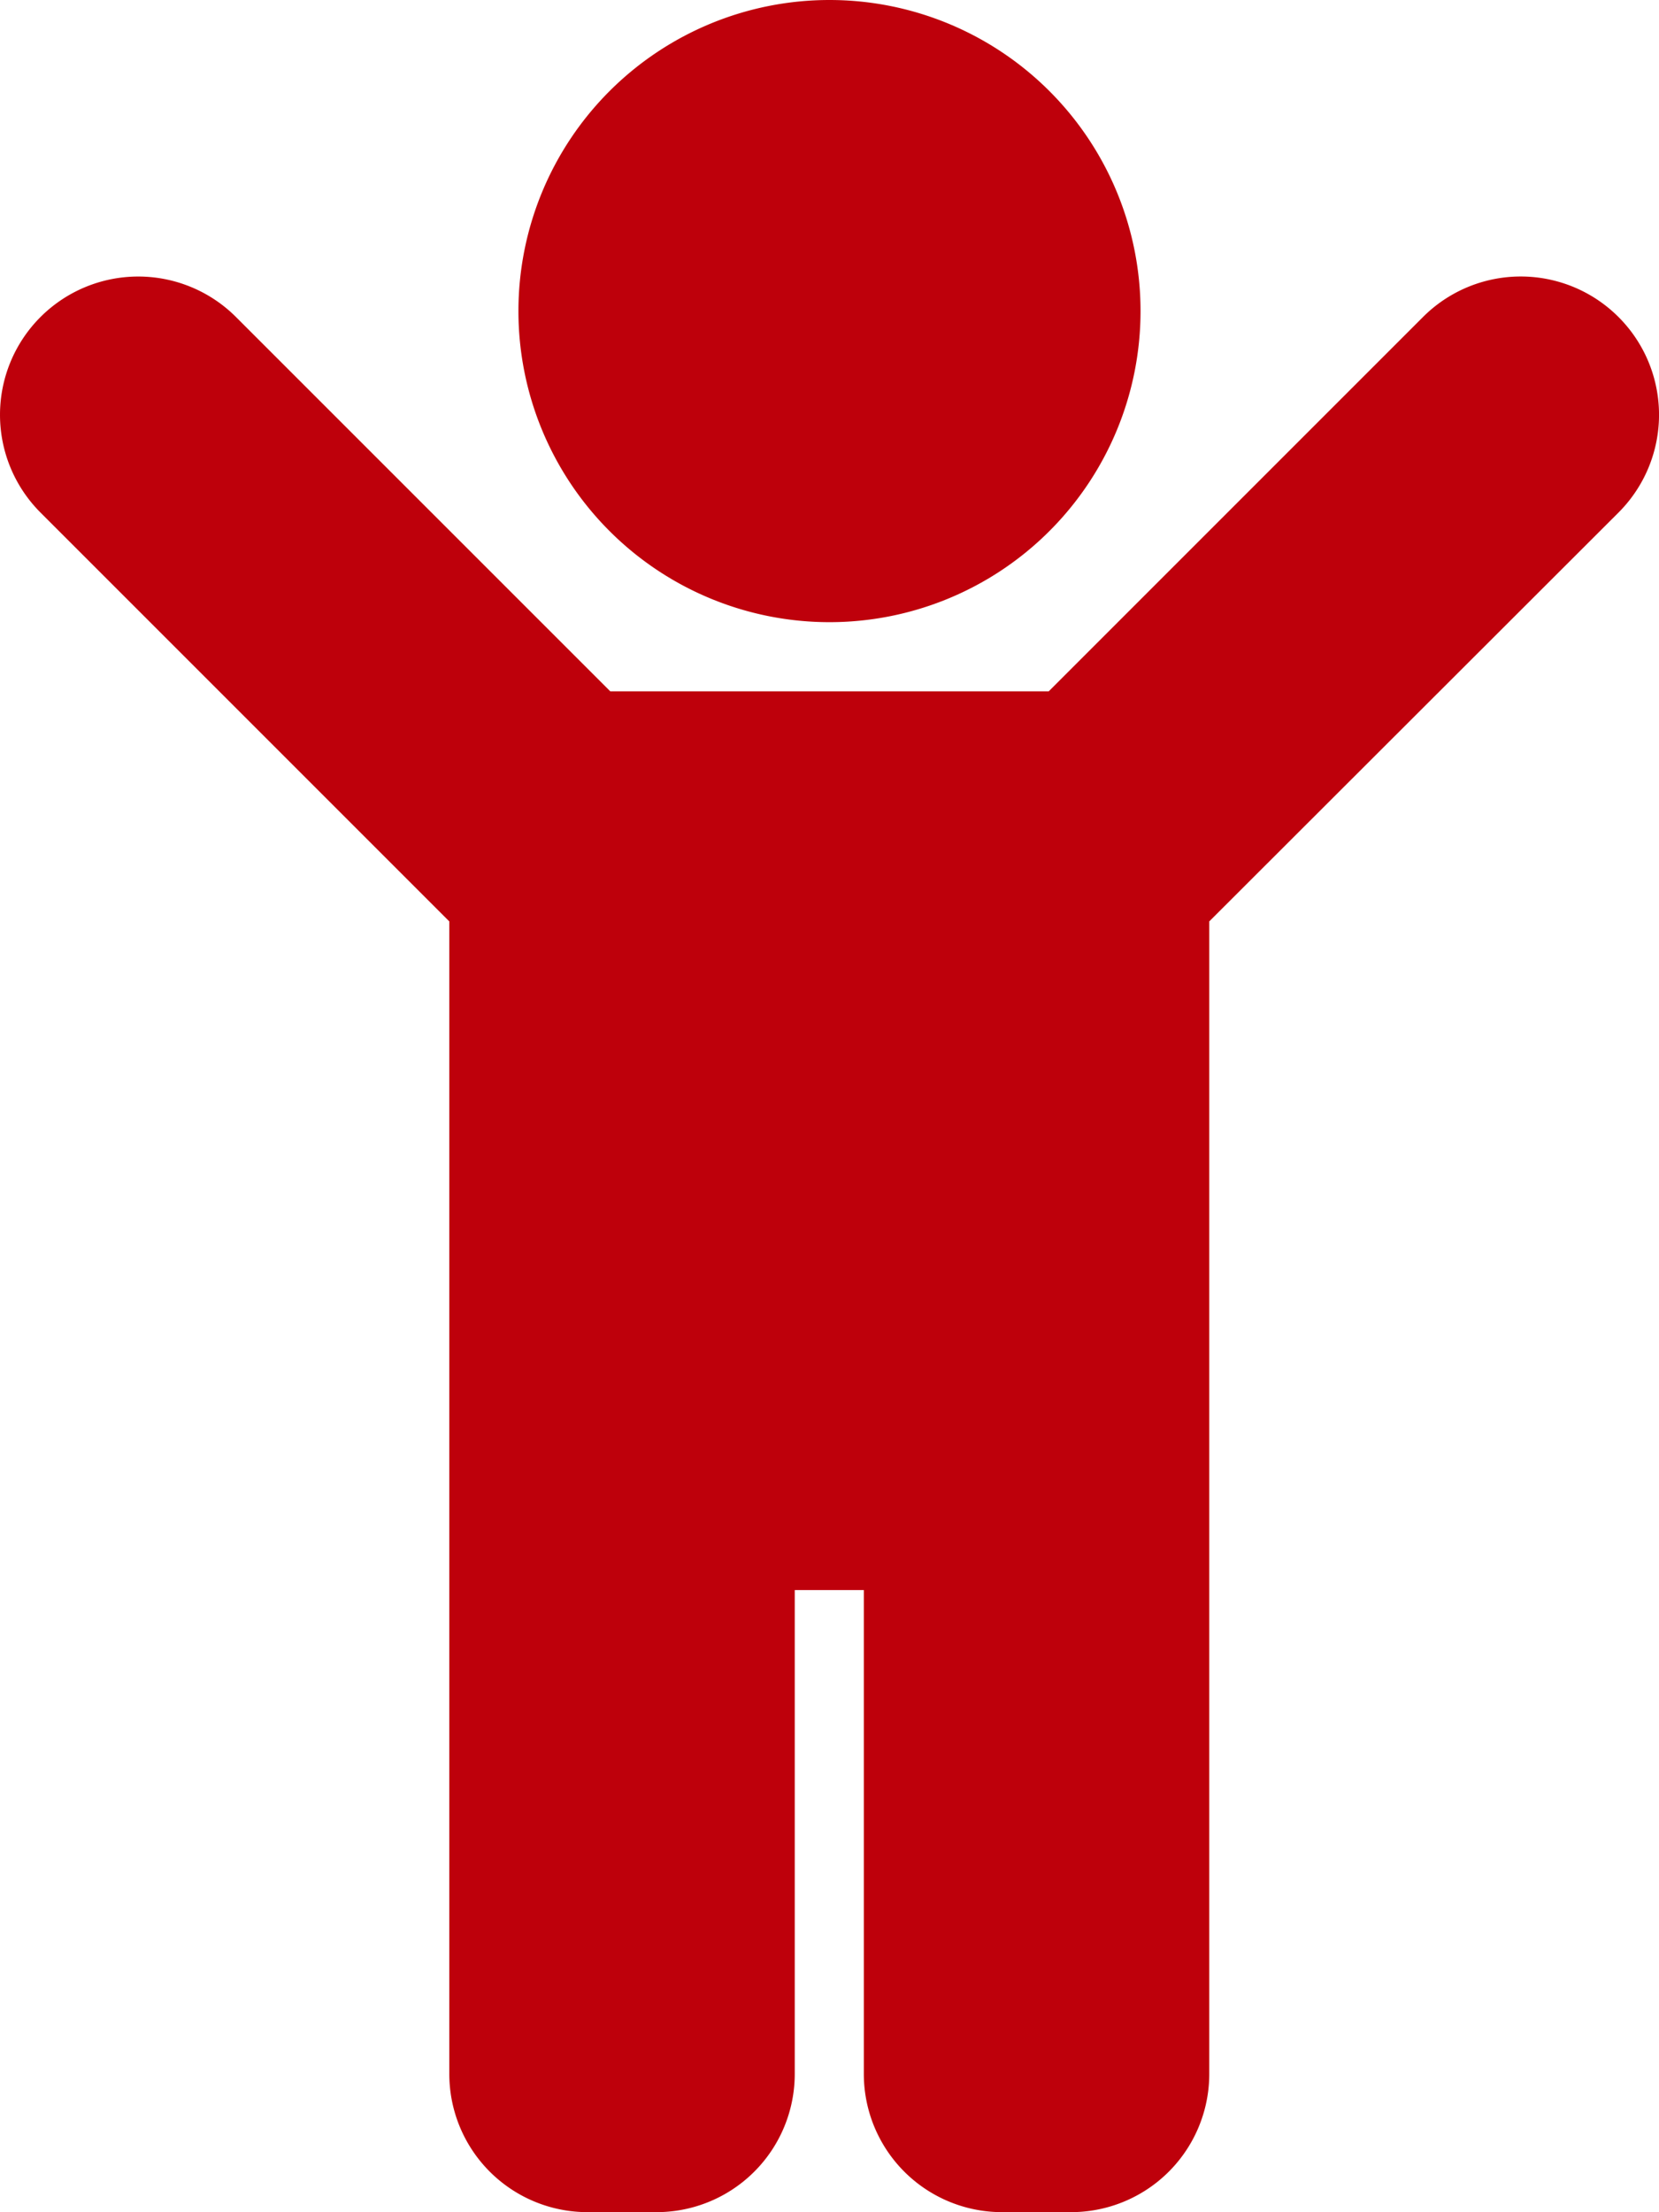
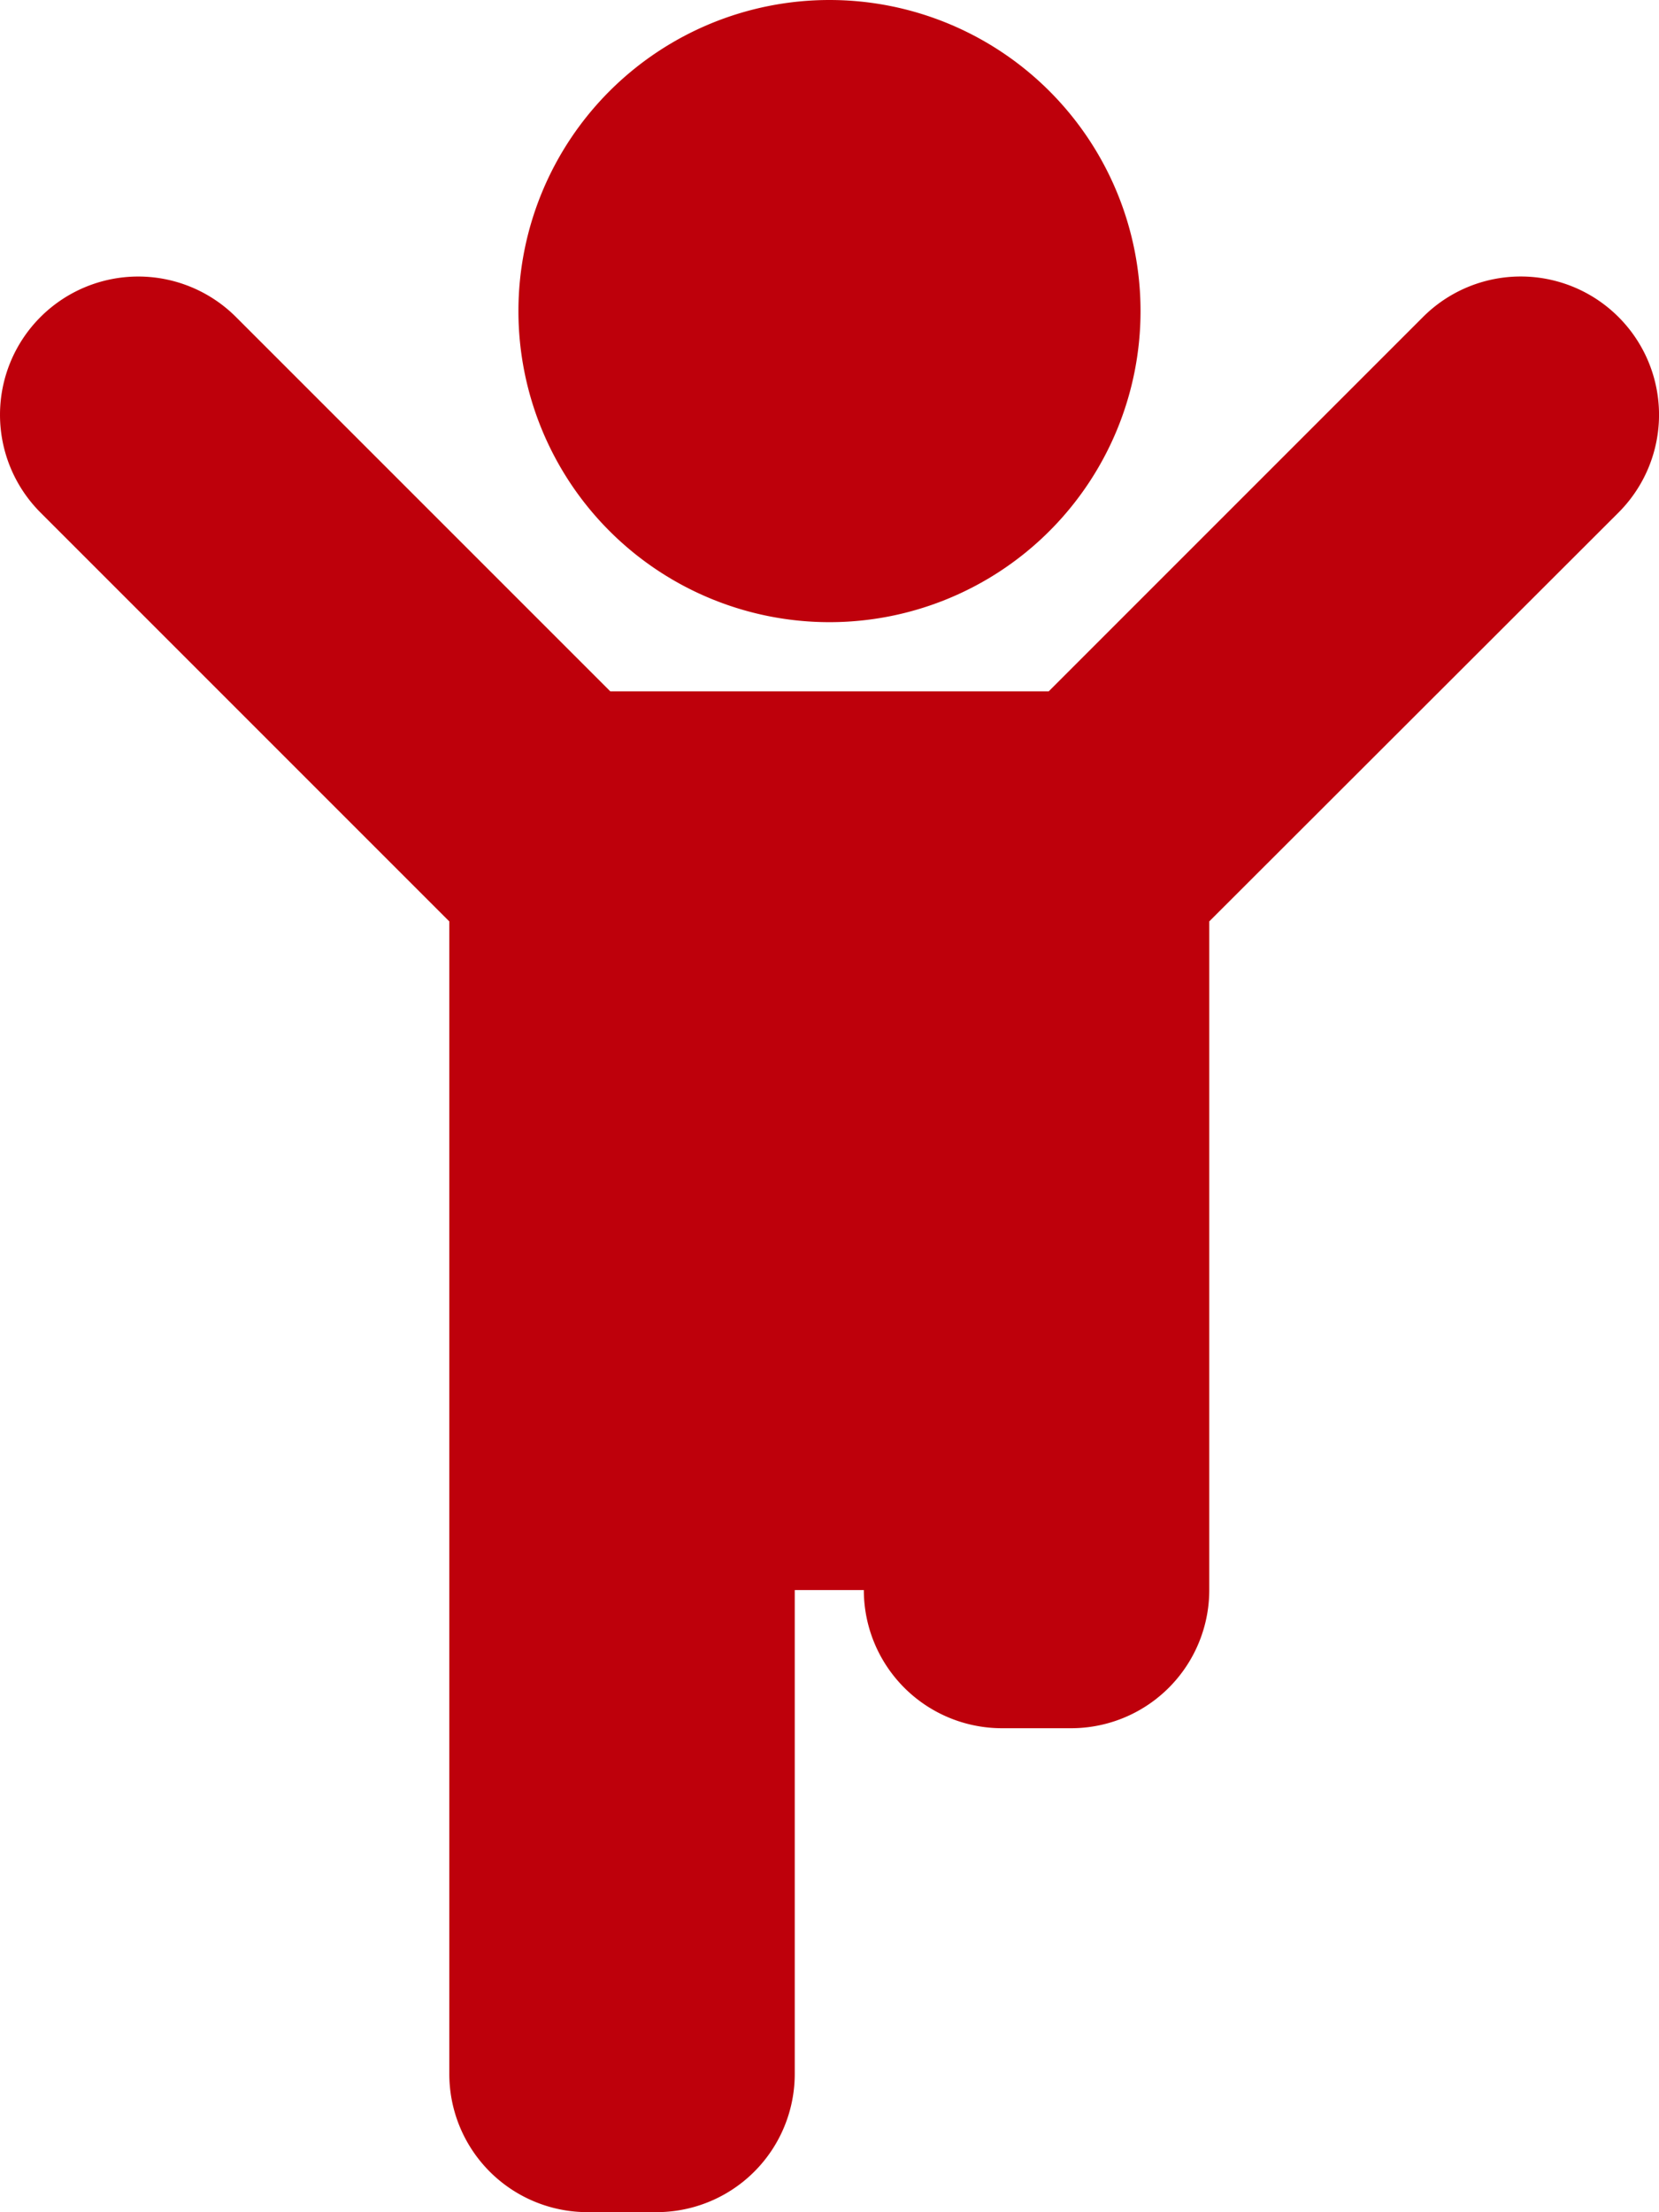
<svg xmlns="http://www.w3.org/2000/svg" width="100.856" height="134.475" viewBox="0 0 100.856 134.475">
-   <path id="Icon_awesome-child" data-name="Icon awesome-child" d="M31.517,18.91a18.91,18.91,0,1,1,18.91,18.91A18.91,18.91,0,0,1,31.517,18.91Zm66.877.361a8.4,8.4,0,0,0-11.886,0L63.756,42.023H37.1L14.347,19.271A8.4,8.4,0,0,0,2.462,31.157L27.315,56.01v70.06a8.4,8.4,0,0,0,8.4,8.4h4.2a8.4,8.4,0,0,0,8.4-8.4V96.654h4.2V126.07a8.4,8.4,0,0,0,8.4,8.4h4.2a8.4,8.4,0,0,0,8.4-8.4V56.01L98.394,31.157a8.4,8.4,0,0,0,0-11.886Z" fill="#be000b" />
+   <path id="Icon_awesome-child" data-name="Icon awesome-child" d="M31.517,18.91a18.91,18.91,0,1,1,18.91,18.91A18.91,18.91,0,0,1,31.517,18.91Zm66.877.361a8.4,8.4,0,0,0-11.886,0L63.756,42.023H37.1L14.347,19.271A8.4,8.4,0,0,0,2.462,31.157L27.315,56.01v70.06a8.4,8.4,0,0,0,8.4,8.4h4.2a8.4,8.4,0,0,0,8.4-8.4V96.654h4.2a8.4,8.4,0,0,0,8.4,8.4h4.2a8.4,8.4,0,0,0,8.4-8.4V56.01L98.394,31.157a8.4,8.4,0,0,0,0-11.886Z" fill="#be000b" />
</svg>